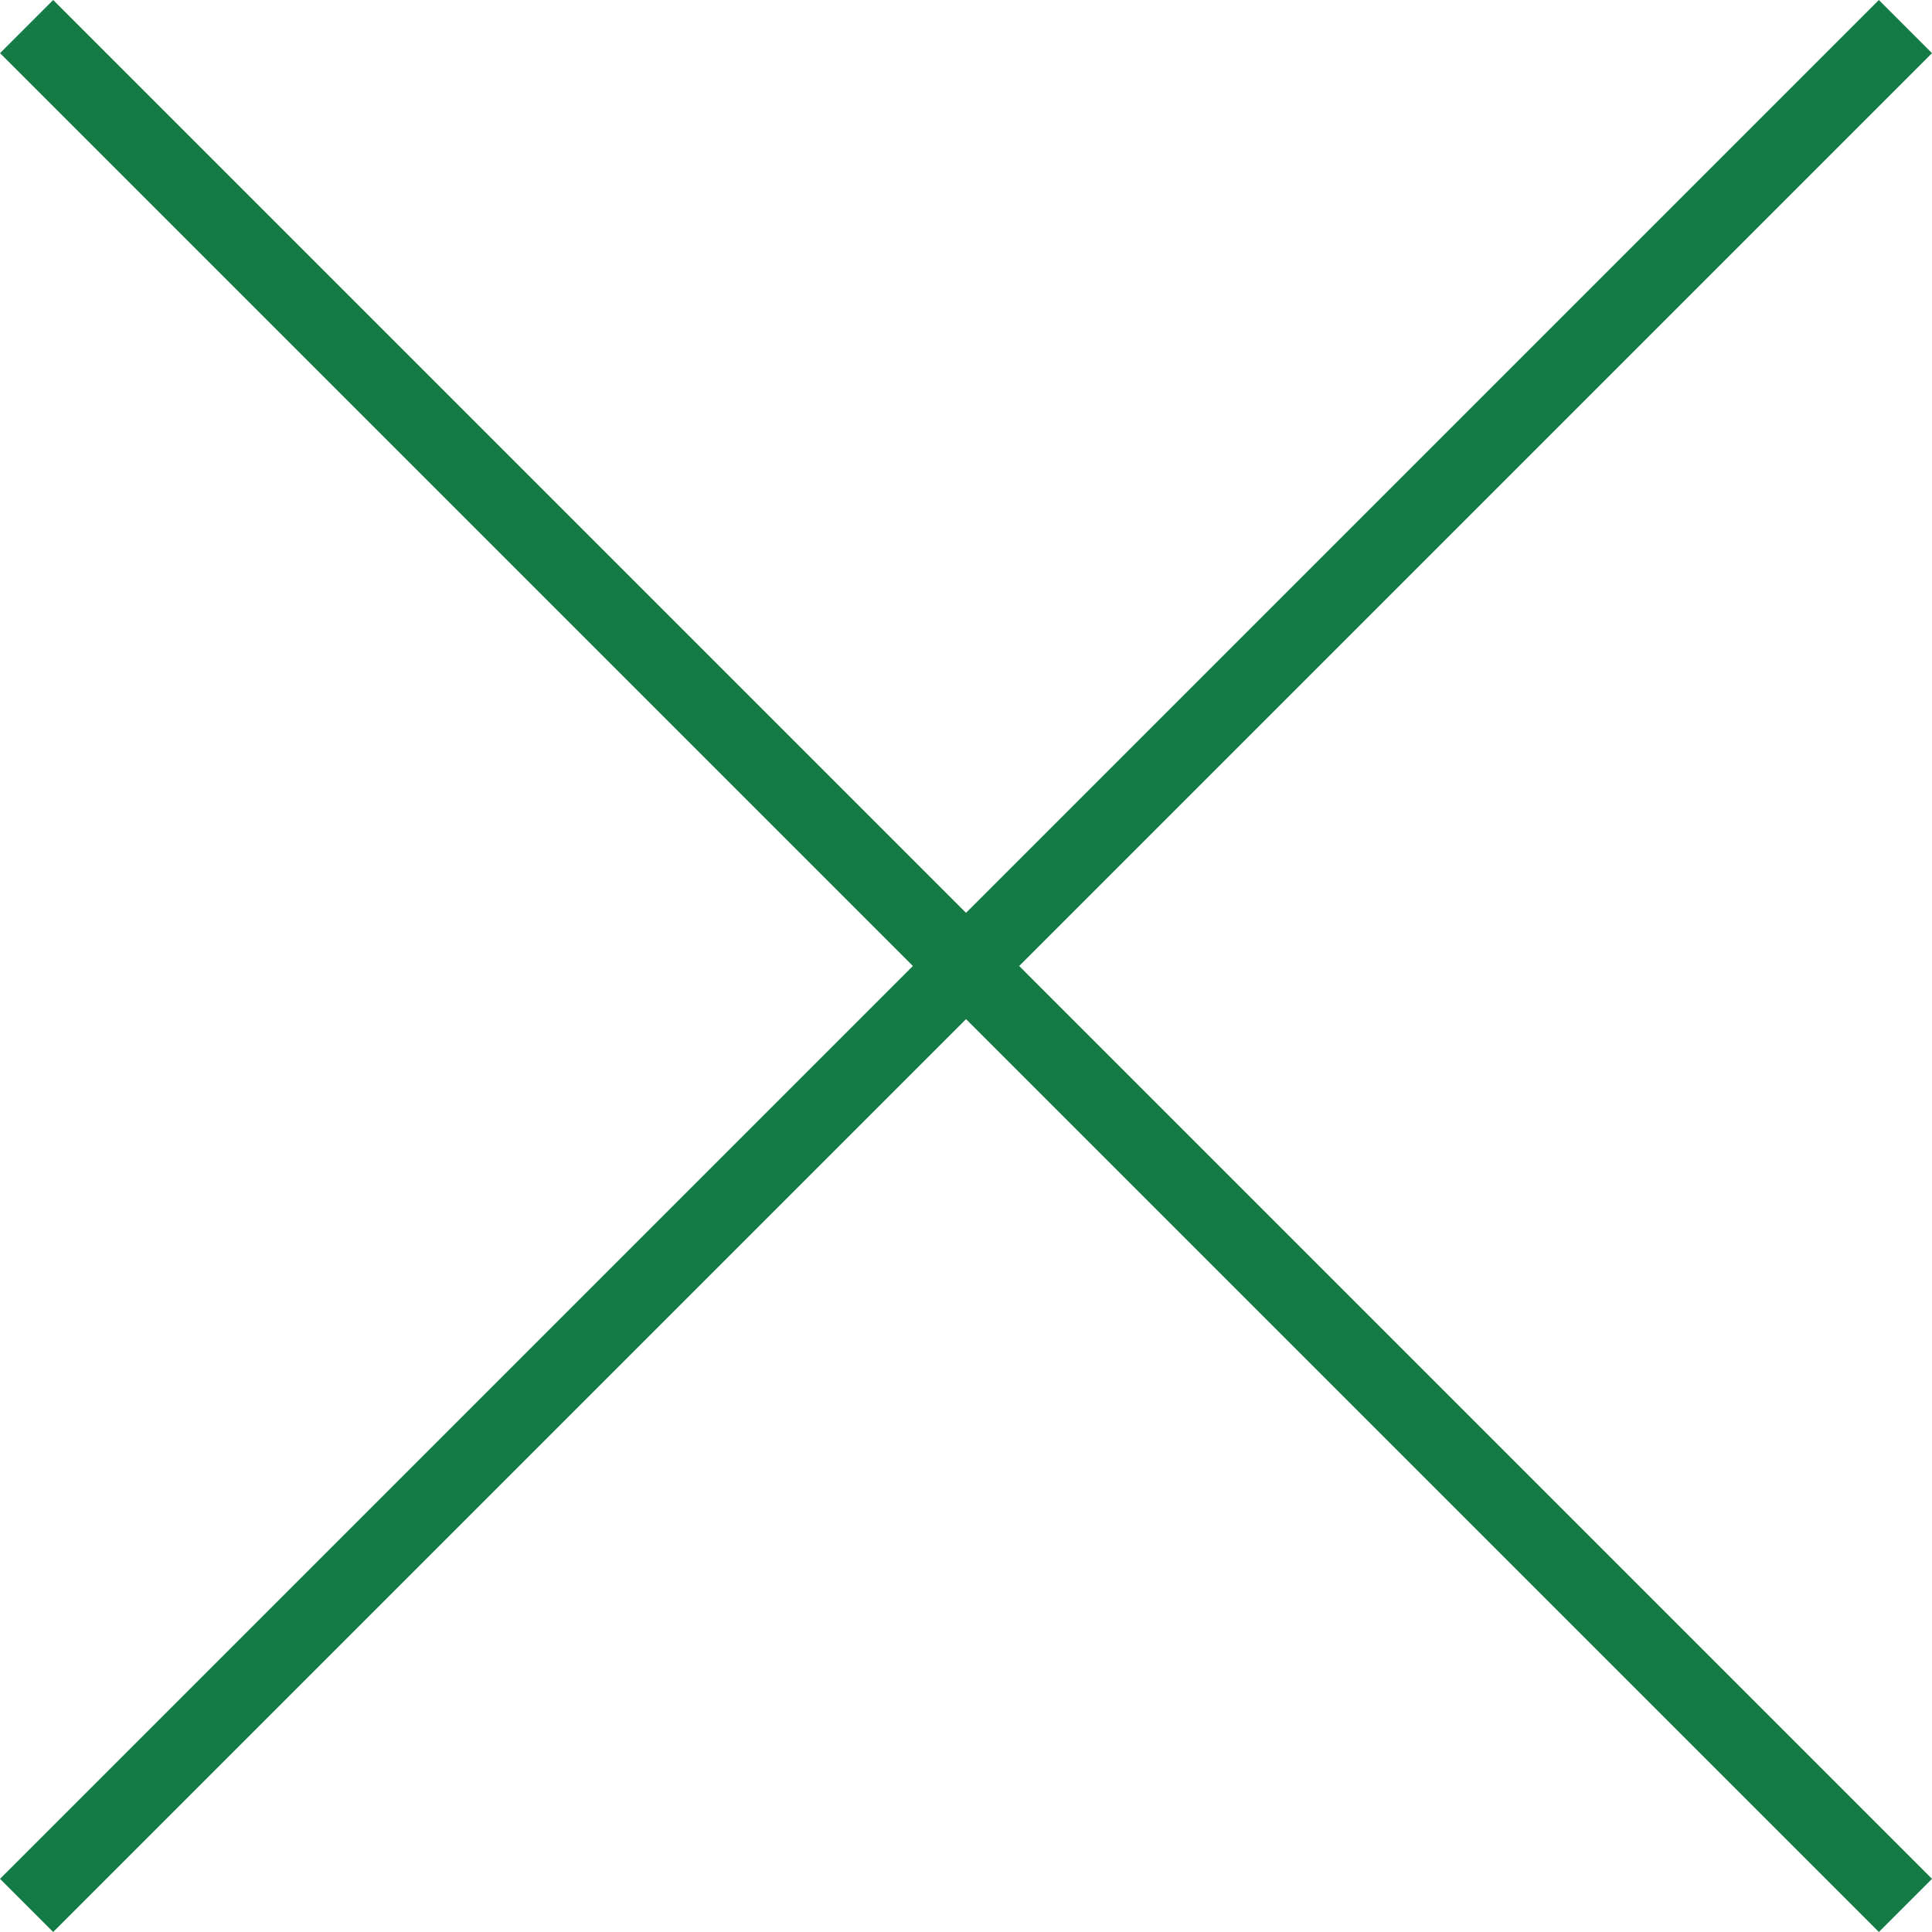
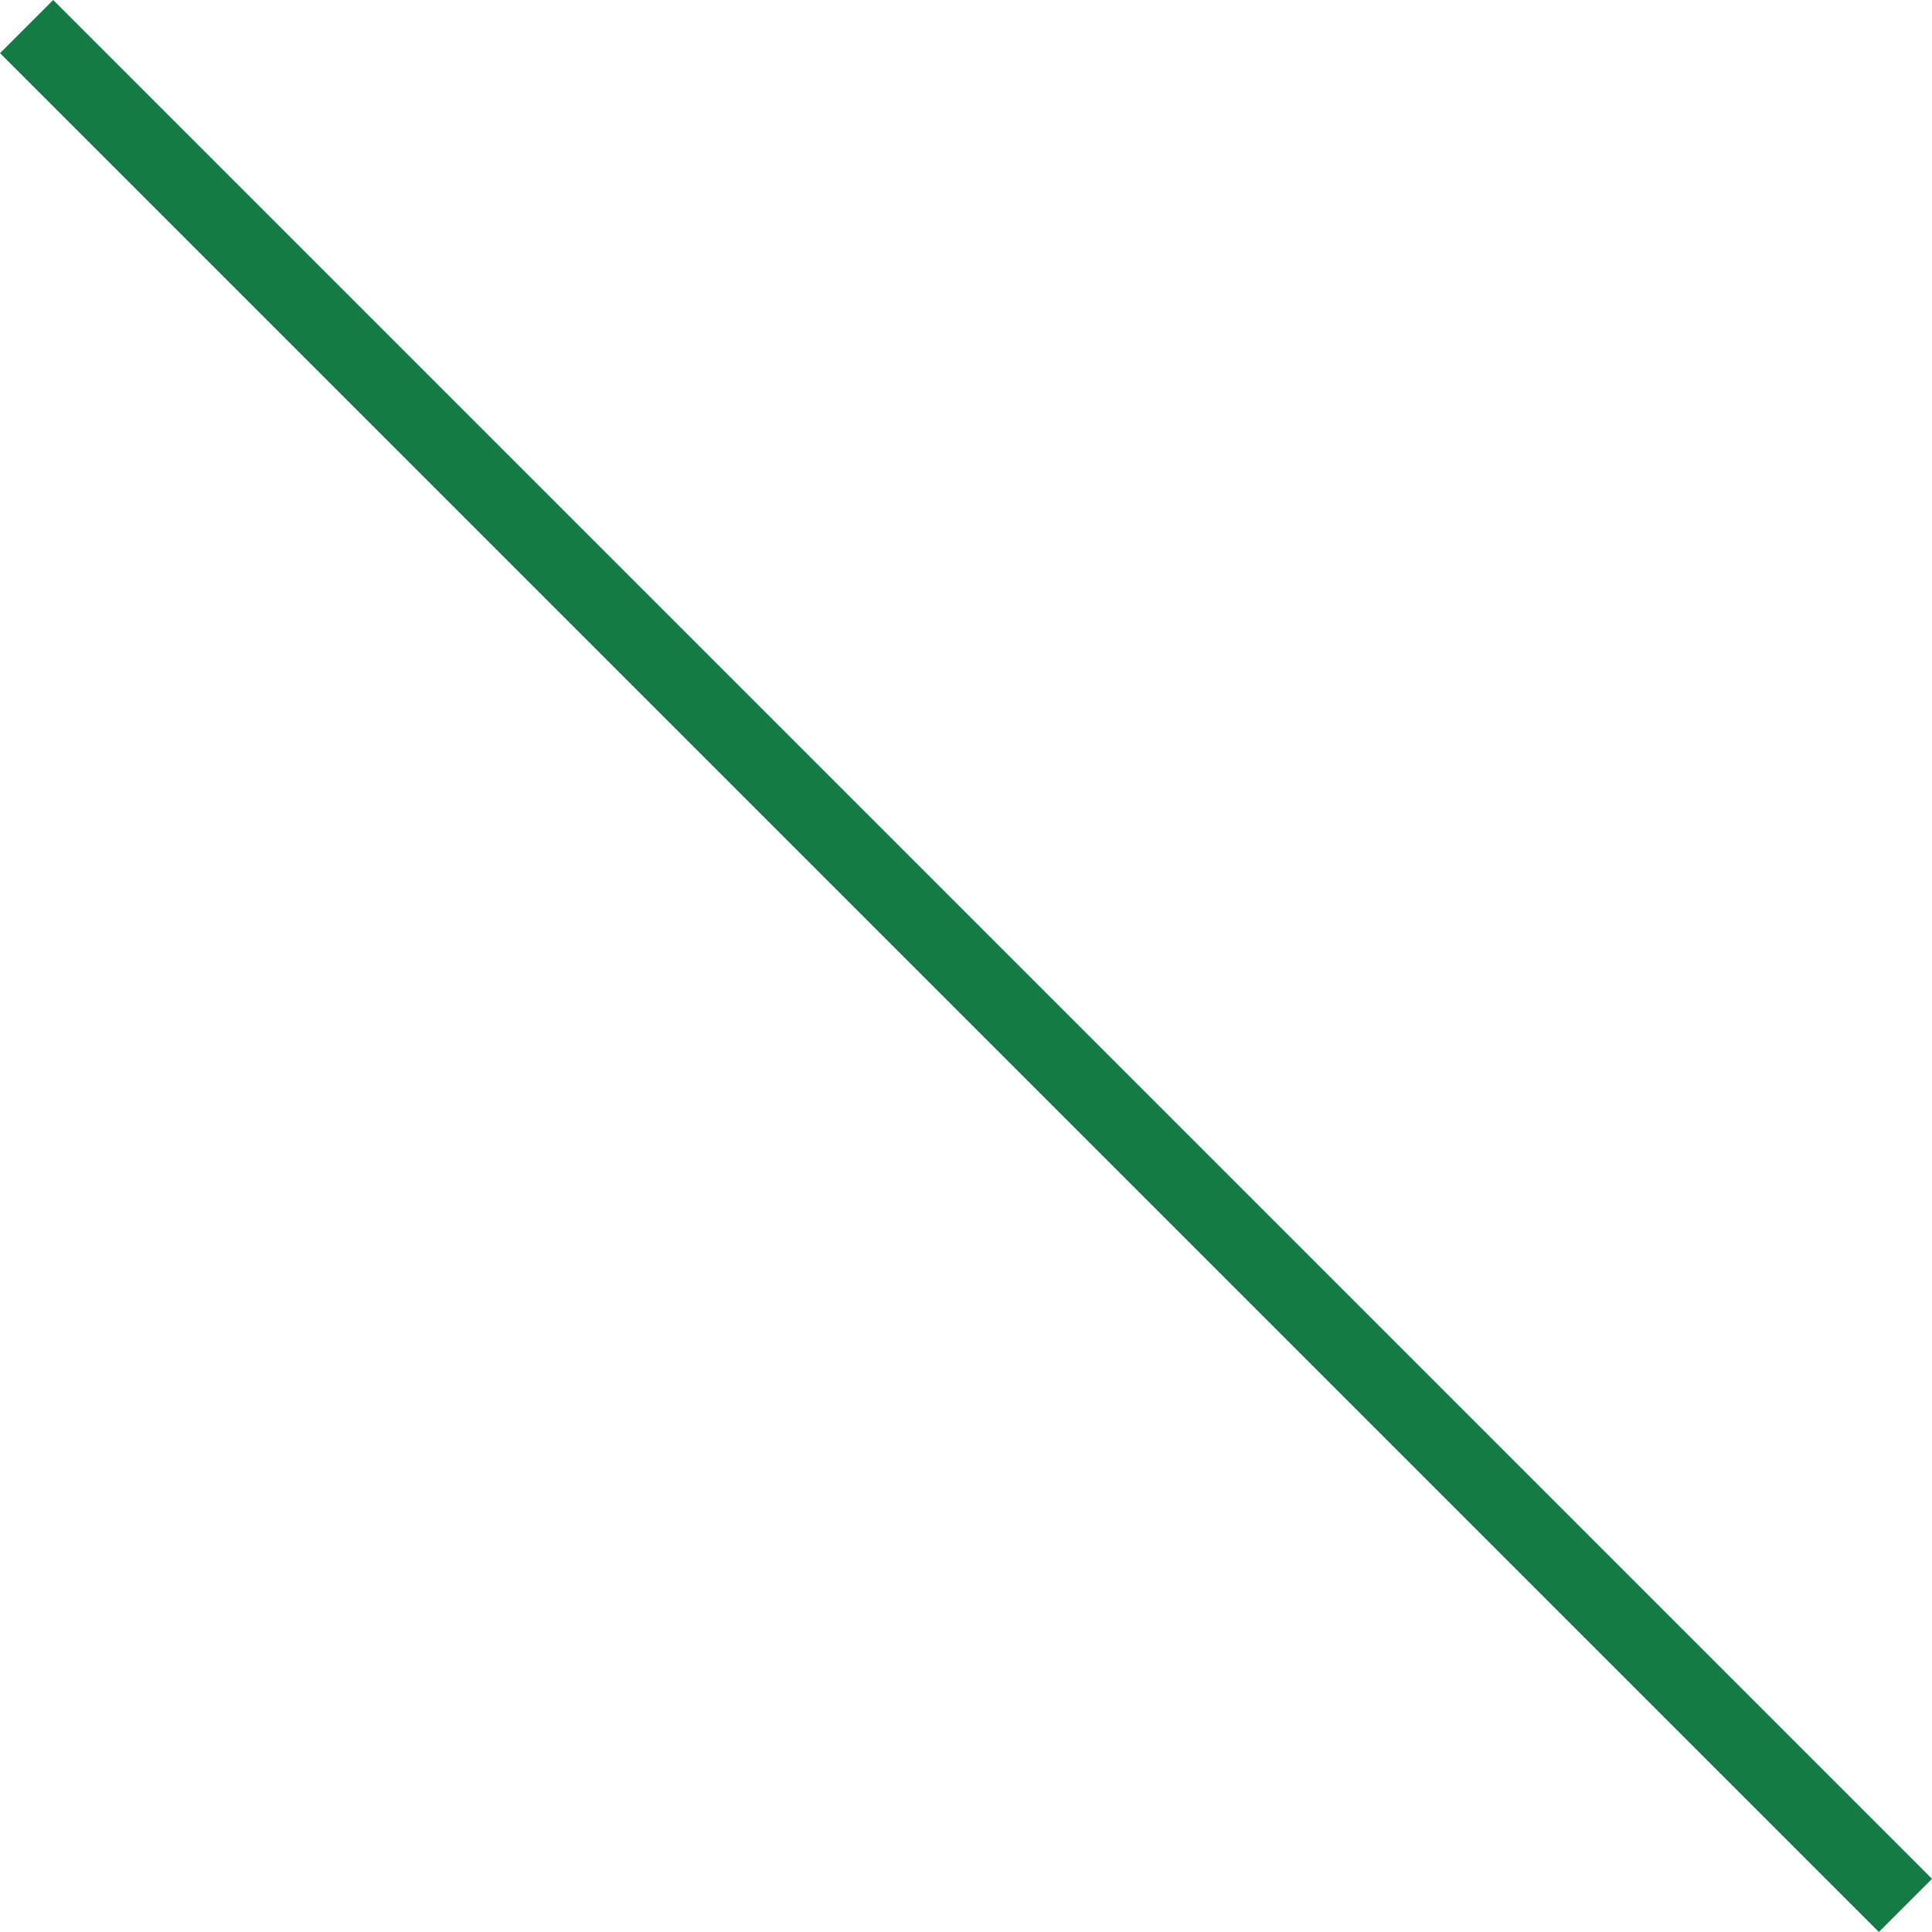
<svg xmlns="http://www.w3.org/2000/svg" width="51.414" height="51.414" viewBox="0 0 51.414 51.414">
  <g id="グループ_30925" data-name="グループ 30925" transform="translate(5990.412 -38.293)">
    <line id="線_215" data-name="線 215" x2="70.71" transform="translate(-5989.704 39) rotate(45)" fill="none" stroke="#147b45" stroke-width="2" />
-     <line id="線_216" data-name="線 216" x2="70.71" transform="translate(-5939.705 39) rotate(135)" fill="none" stroke="#147b45" stroke-width="2" />
  </g>
</svg>